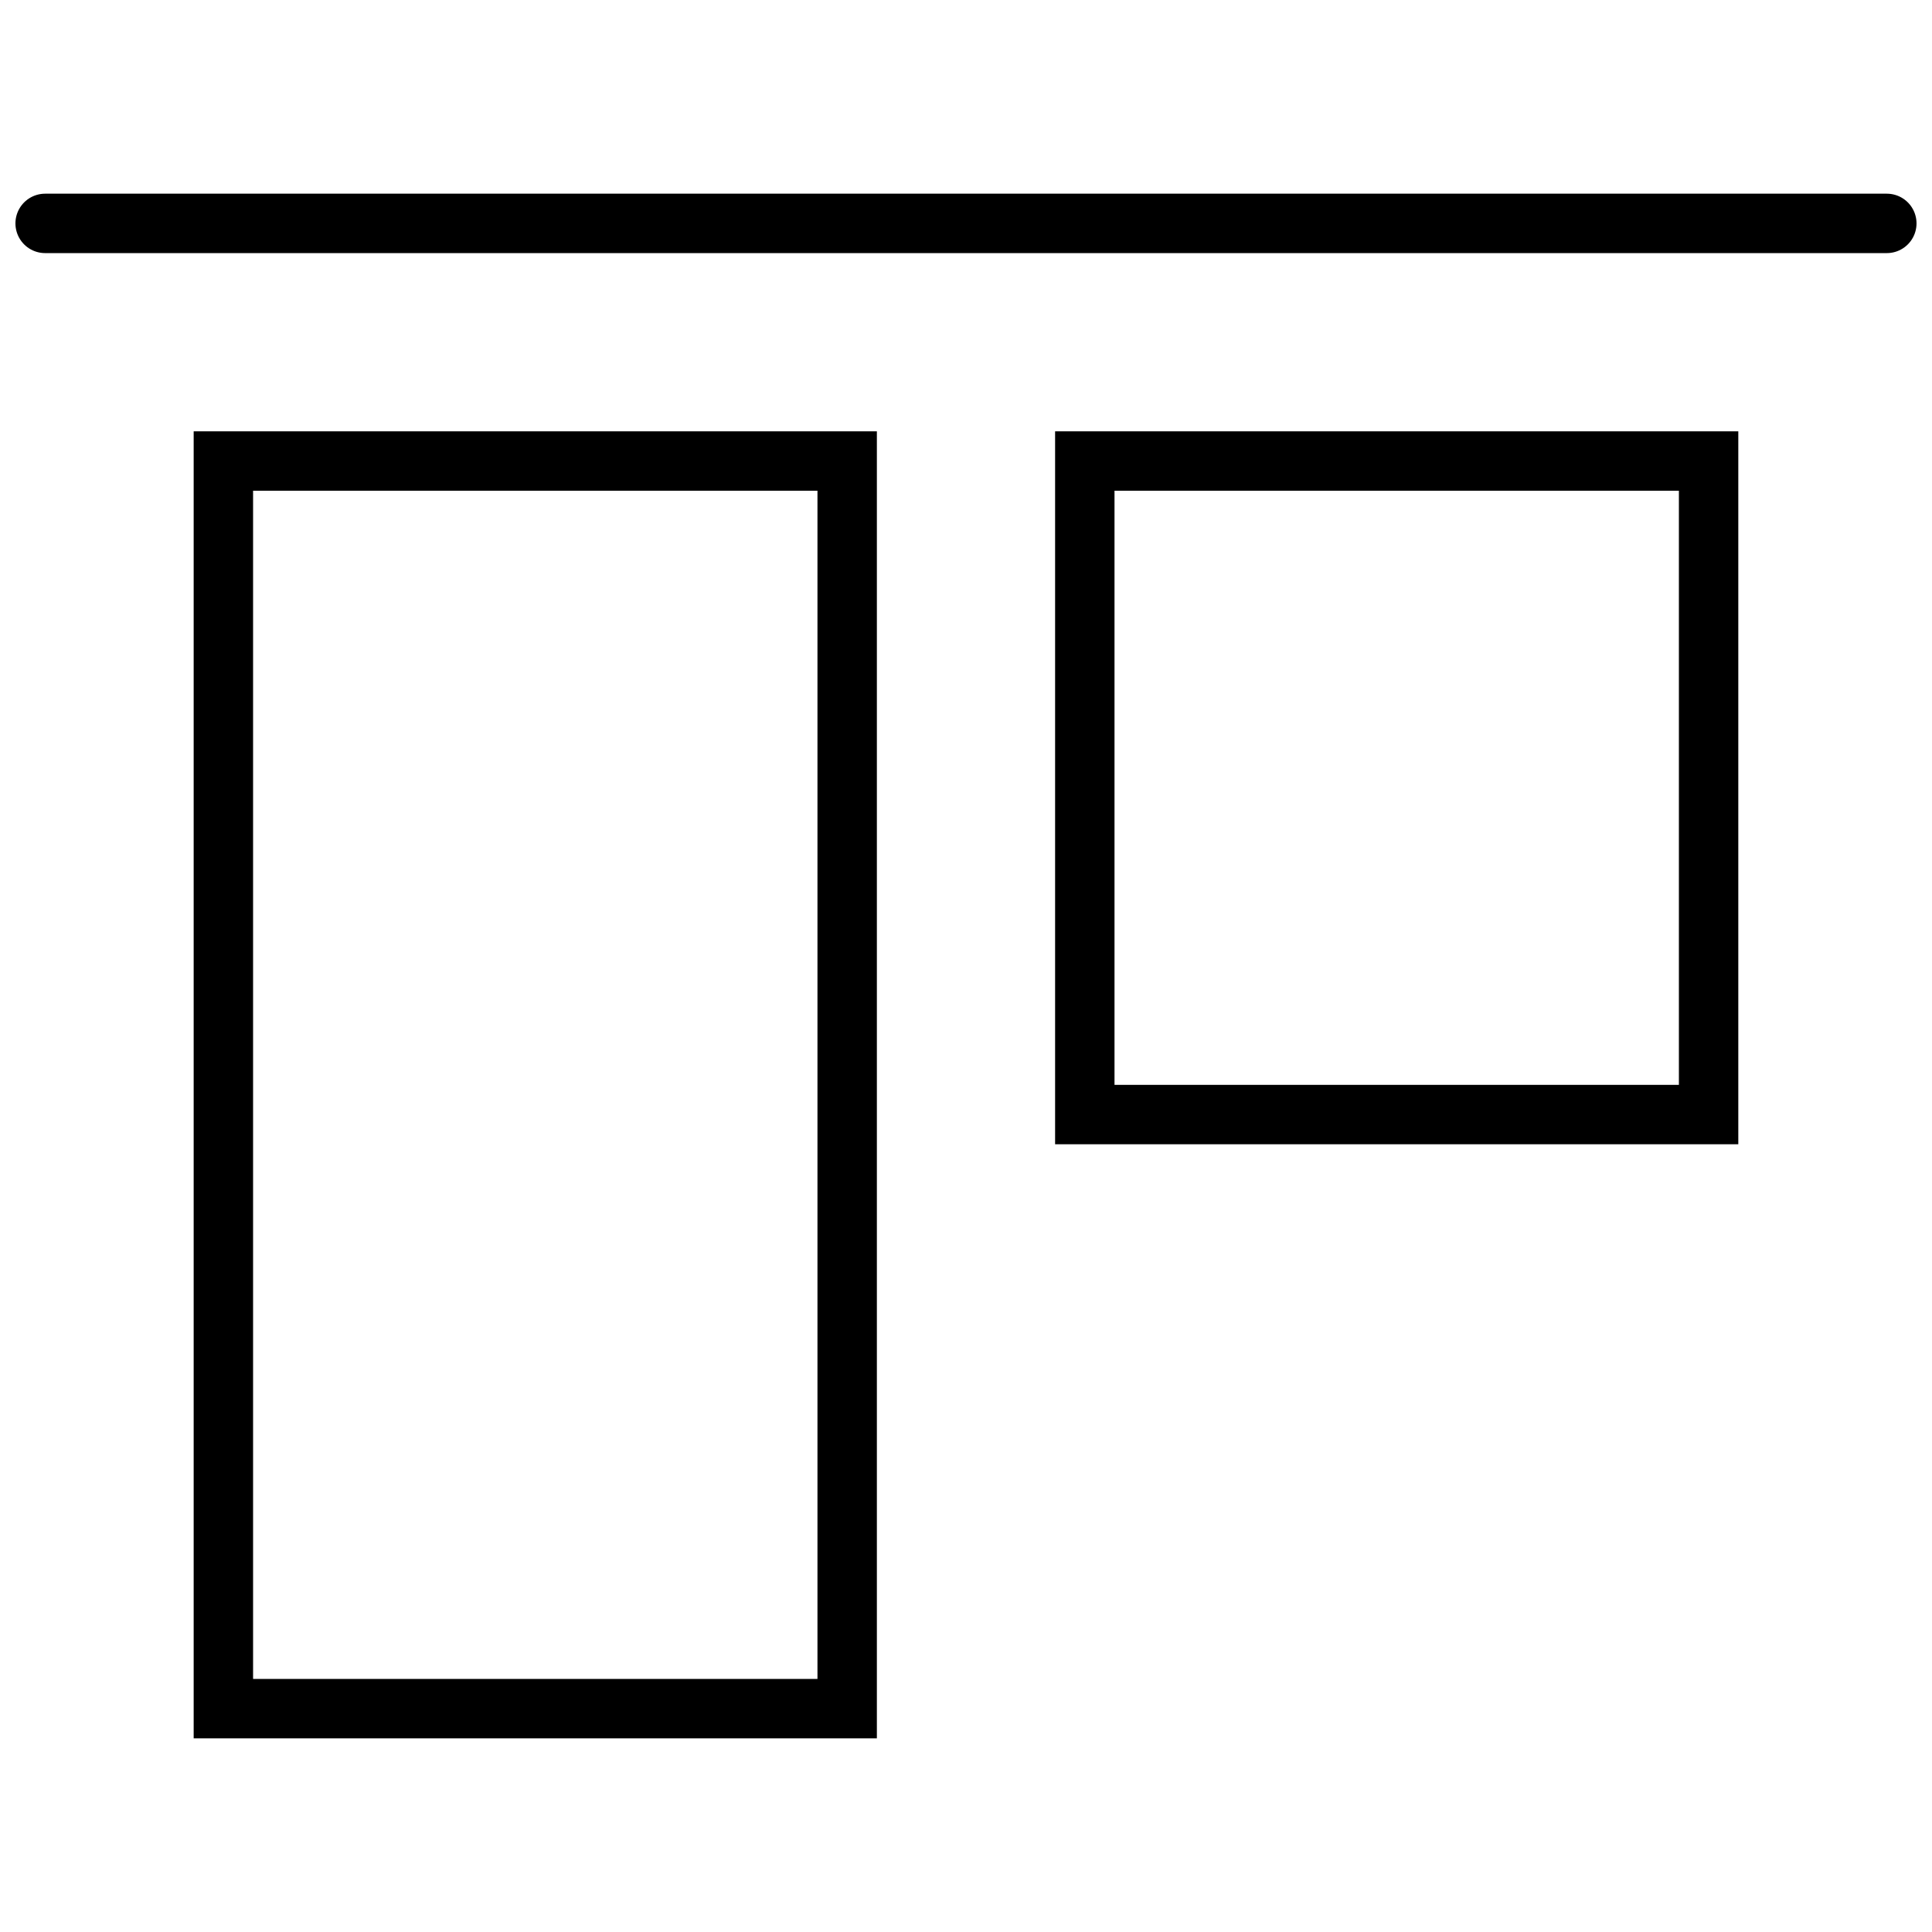
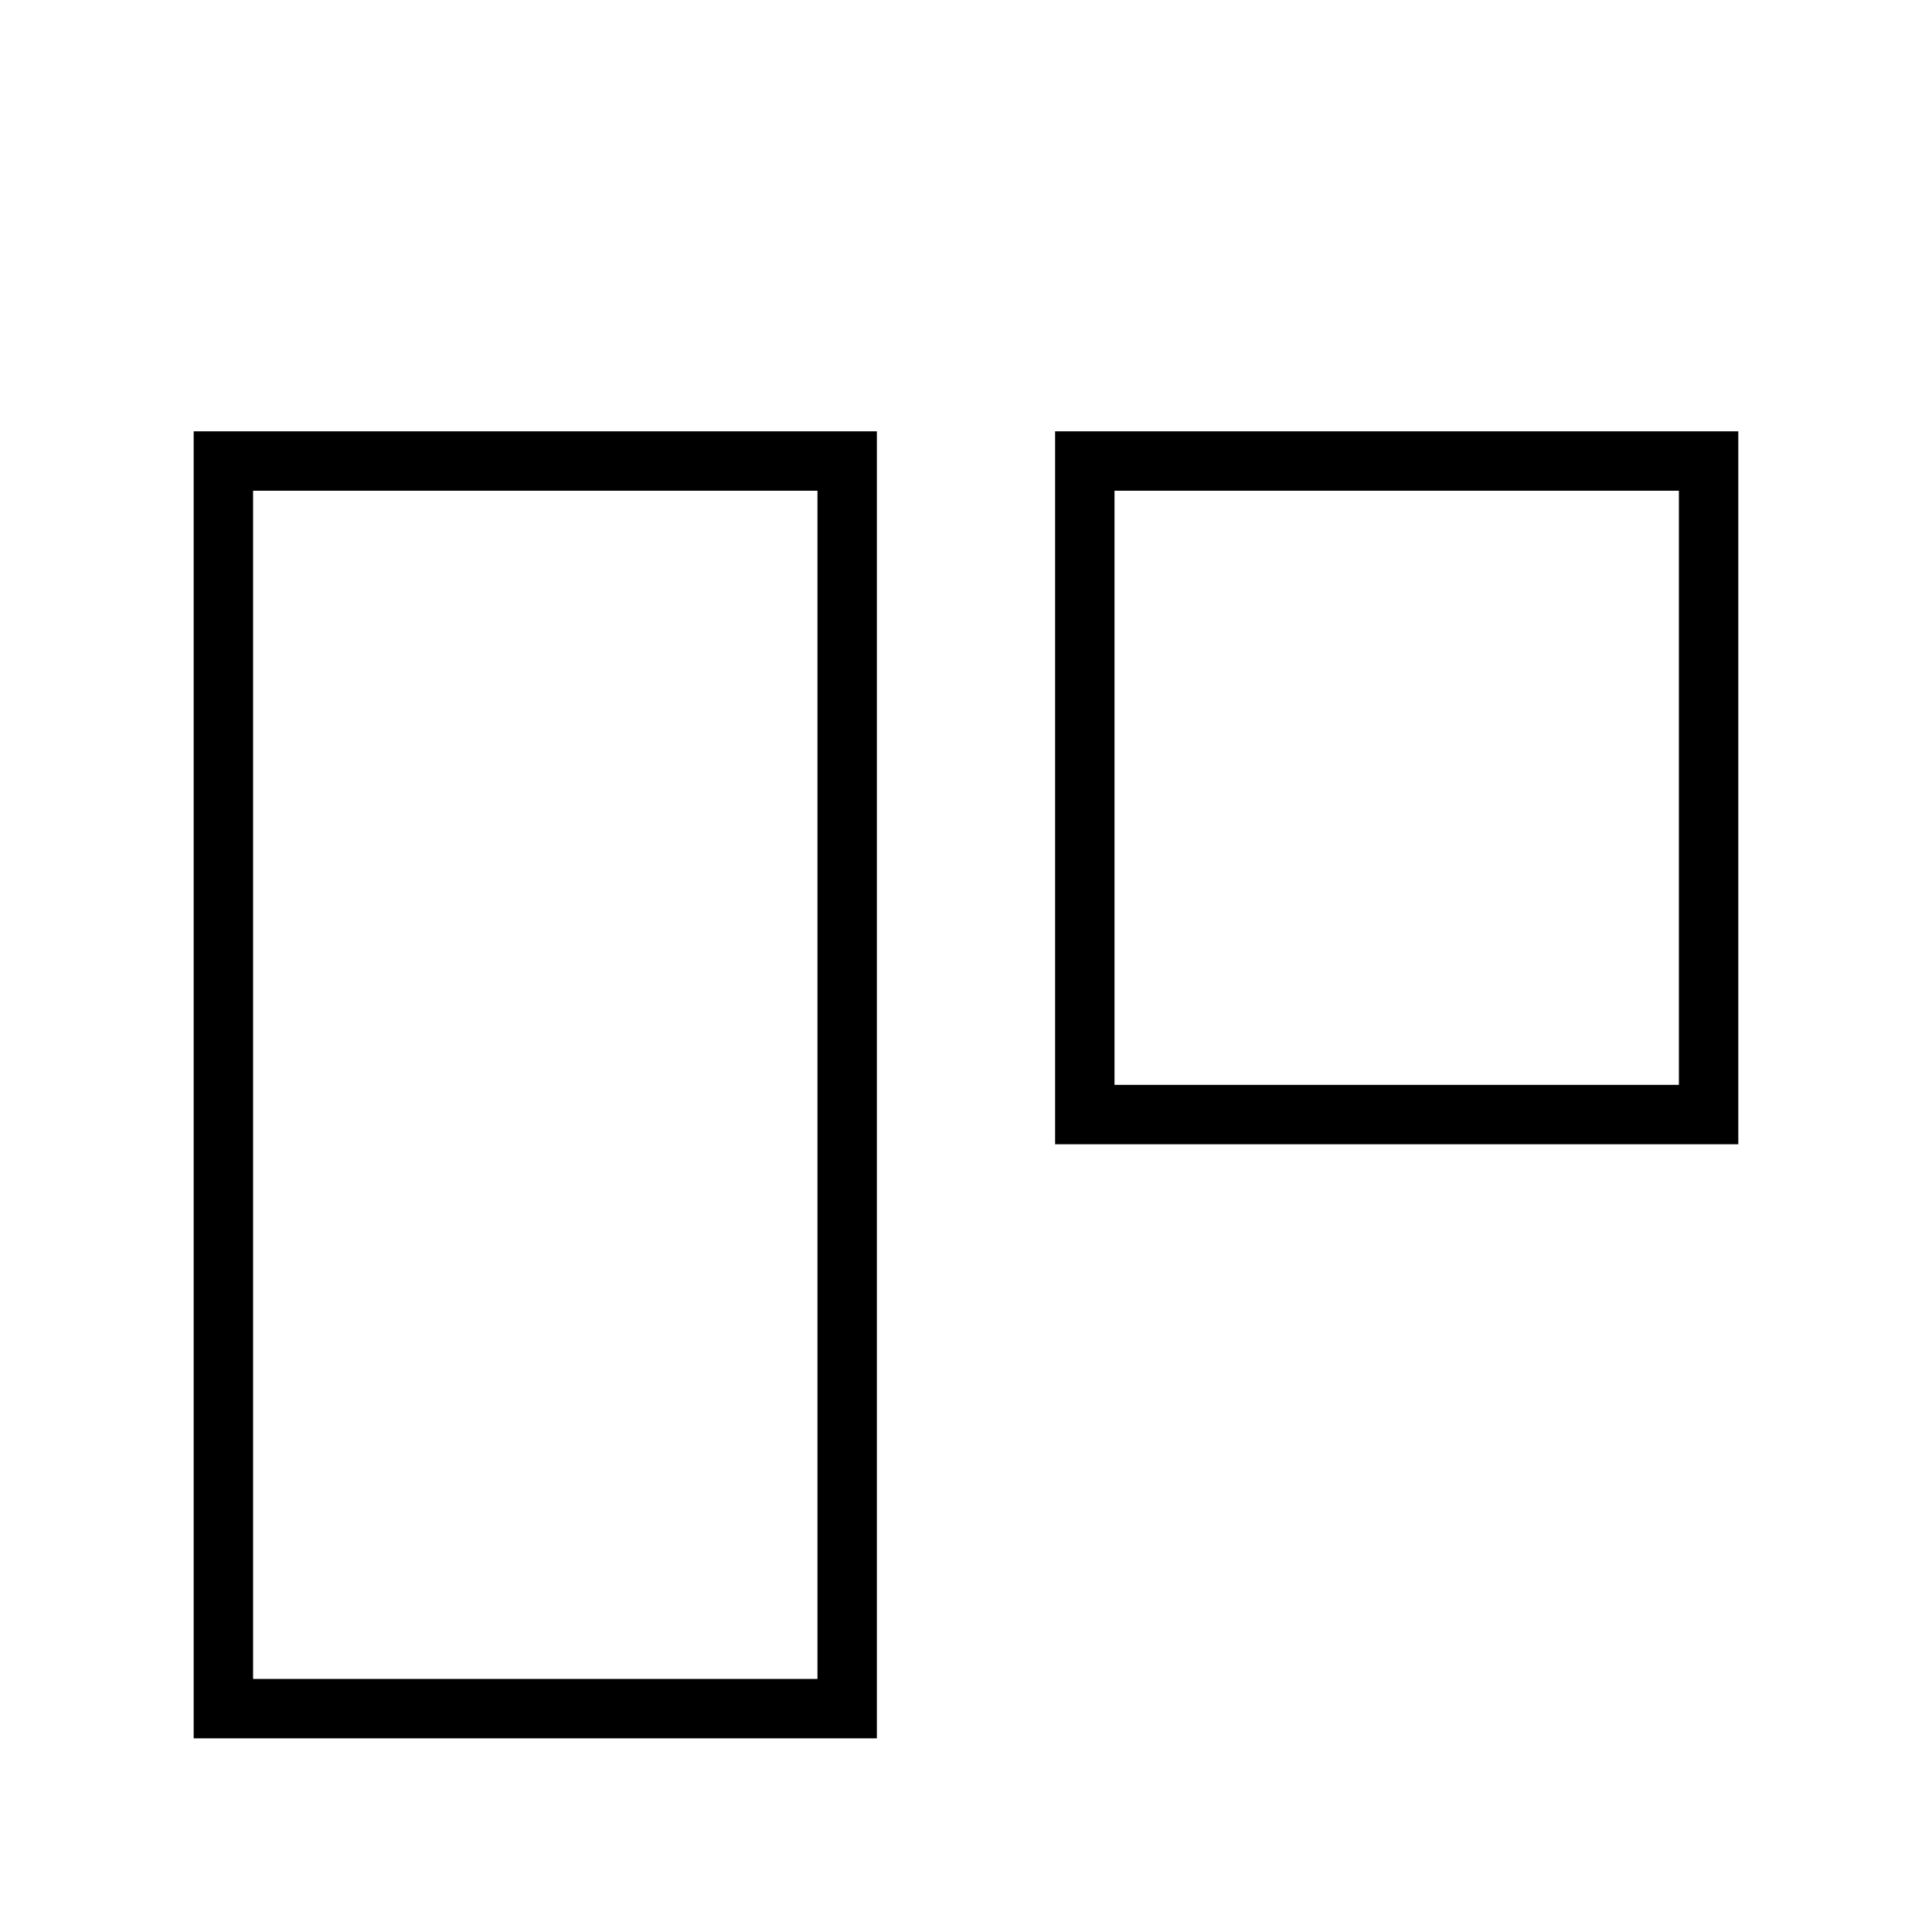
<svg xmlns="http://www.w3.org/2000/svg" width="800px" height="800px" version="1.1" viewBox="144 144 512 512">
  <defs>
    <clipPath id="a">
-       <path d="m148.09 195h503.81v17h-503.81z" />
-     </clipPath>
+       </clipPath>
  </defs>
  <g clip-path="url(#a)">
-     <path transform="matrix(7.872 0 0 7.872 148.09 195.33)" d="m63 1h-62" fill="none" stroke="#000000" stroke-linecap="round" stroke-miterlimit="10" stroke-width="2" />
-   </g>
+     </g>
  <path transform="matrix(3.5082e-10 -7.872 7.872 3.5082e-10 356.7 718.82)" d="m35.5 9.5h22v21h-22zm0 0" fill="none" stroke="#000000" stroke-linecap="round" stroke-miterlimit="10" stroke-width="2" />
  <path transform="matrix(3.5236e-10 -7.872 7.872 3.5236e-10 49.693 569.25)" d="m-3.5 19.5h42v21h-42zm0 0" fill="none" stroke="#000000" stroke-linecap="round" stroke-miterlimit="10" stroke-width="2" />
</svg>